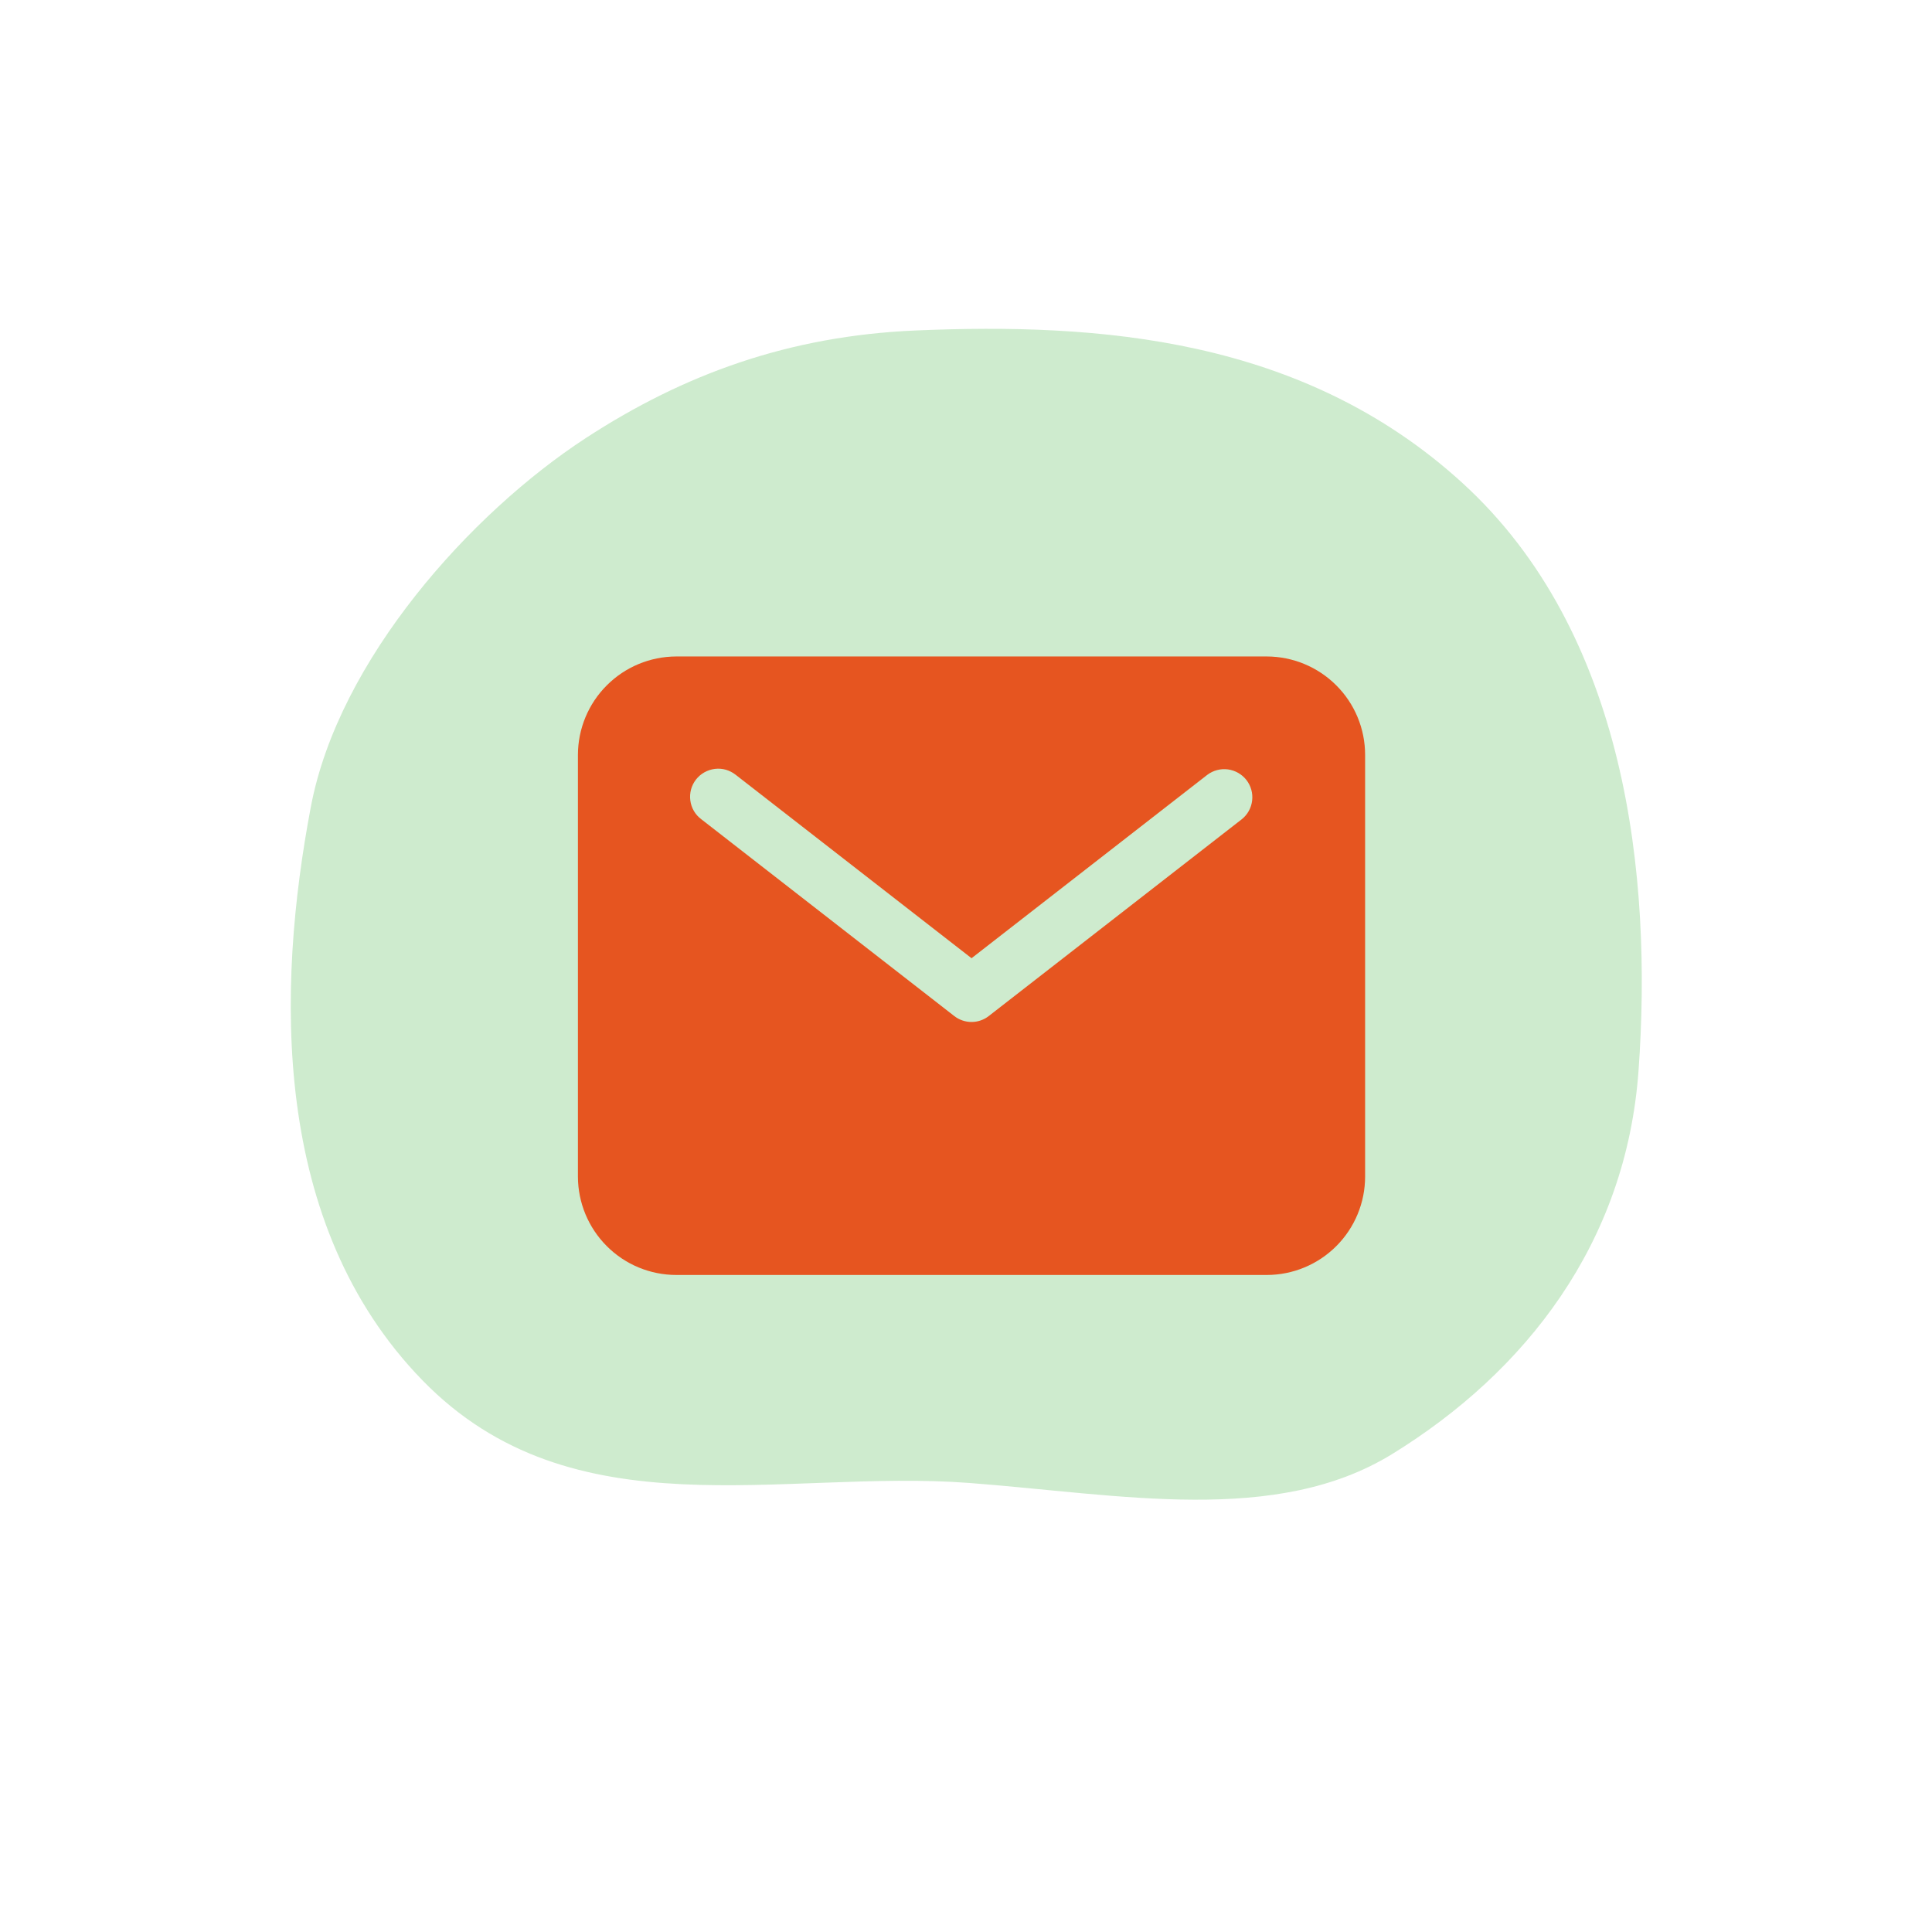
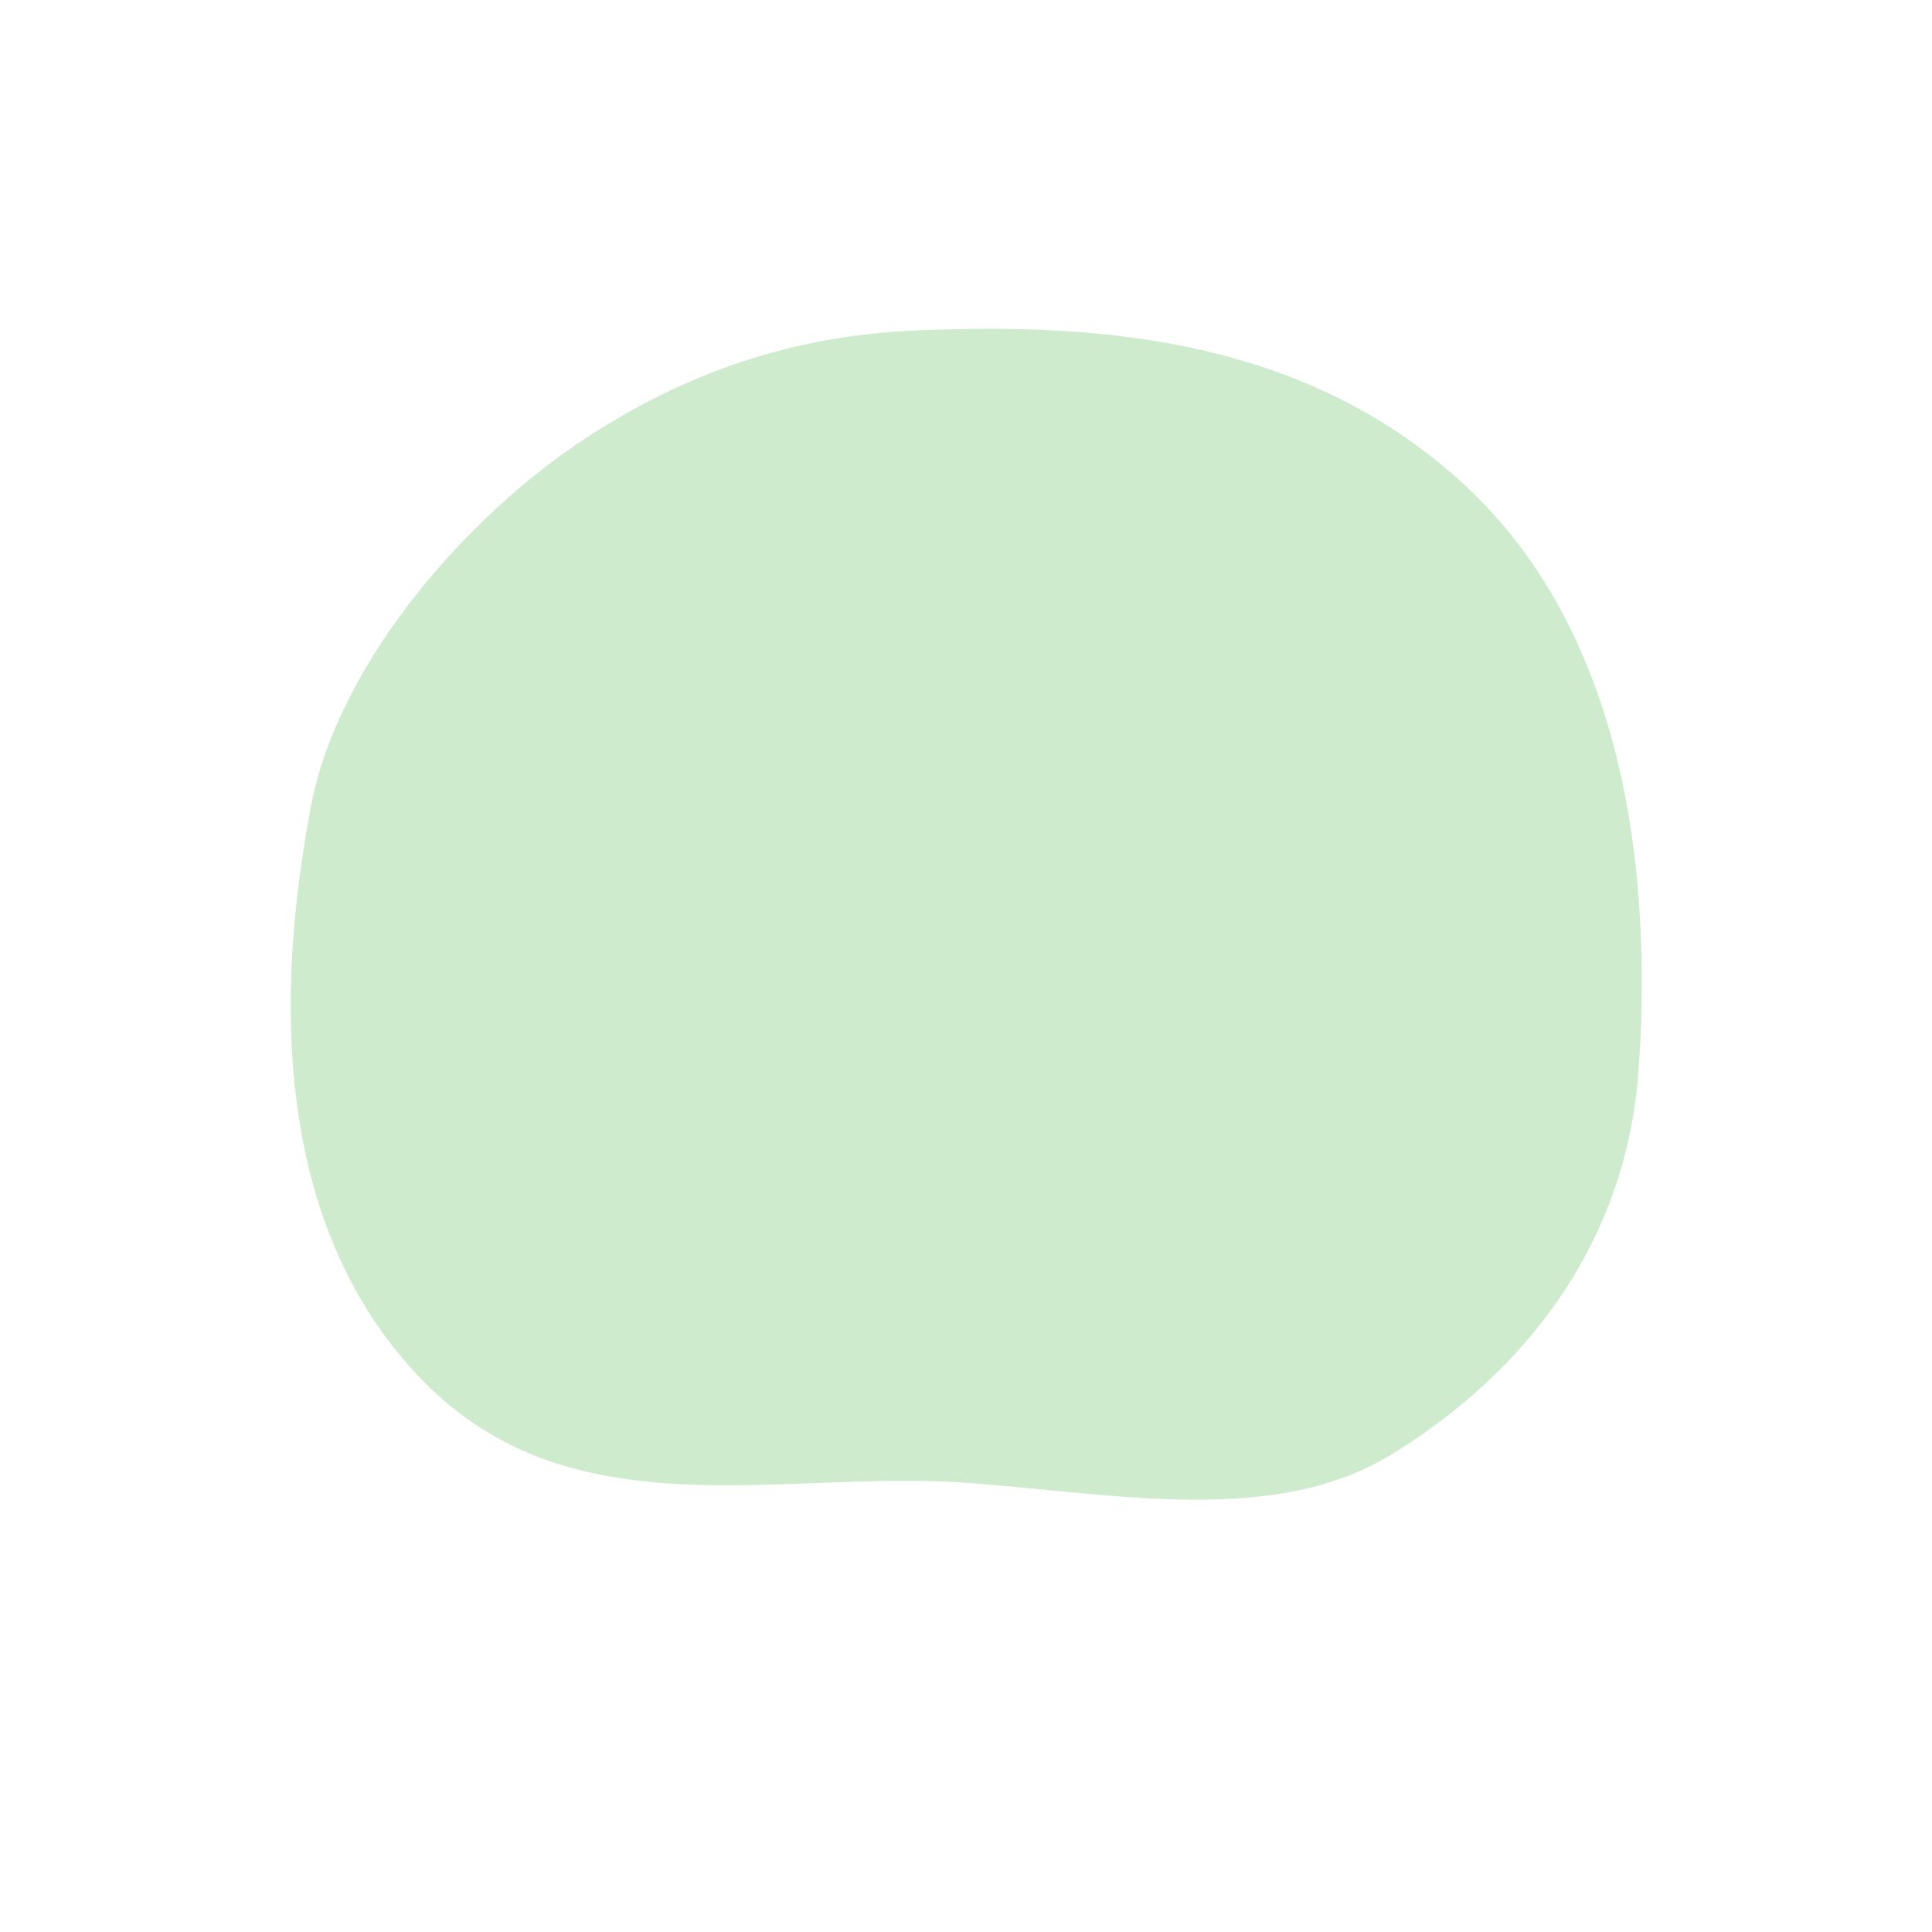
<svg xmlns="http://www.w3.org/2000/svg" width="38" height="38" viewBox="0 0 38 38" fill="none">
  <path fill-rule="evenodd" clip-rule="evenodd" d="M11.521 8.617C13.45 7.359 15.52 6.606 18.009 6.5C21.611 6.347 25.62 6.636 28.756 9.492C31.997 12.444 32.502 17.237 32.228 21.057C31.984 24.458 30.001 26.986 27.386 28.597C25.095 30.009 22.046 29.395 19.066 29.168C15.386 28.889 11.265 30.186 8.31 27.15C5.321 24.079 5.438 19.431 6.115 15.864C6.662 12.982 9.25 10.098 11.521 8.617Z" fill="#CEEBCE" />
-   <path d="M24.915 12.912H13.303C12.789 12.913 12.297 13.117 11.935 13.48C11.572 13.842 11.368 14.334 11.367 14.848V23.142C11.368 23.655 11.572 24.147 11.935 24.51C12.297 24.873 12.789 25.077 13.303 25.077H24.915C25.428 25.077 25.92 24.873 26.283 24.51C26.646 24.147 26.85 23.655 26.85 23.142V14.848C26.85 14.334 26.646 13.842 26.283 13.48C25.92 13.117 25.428 12.913 24.915 12.912ZM24.425 16.113L19.448 19.984C19.351 20.06 19.232 20.101 19.109 20.101C18.986 20.101 18.866 20.06 18.769 19.984L13.793 16.113C13.734 16.069 13.685 16.014 13.648 15.951C13.611 15.887 13.587 15.817 13.578 15.745C13.568 15.672 13.573 15.598 13.592 15.527C13.611 15.457 13.644 15.391 13.689 15.333C13.734 15.275 13.79 15.227 13.854 15.191C13.918 15.155 13.988 15.132 14.061 15.123C14.134 15.114 14.208 15.12 14.278 15.14C14.348 15.161 14.414 15.195 14.471 15.24L19.109 18.847L23.746 15.24C23.862 15.153 24.008 15.114 24.152 15.133C24.296 15.153 24.427 15.228 24.516 15.342C24.605 15.457 24.645 15.602 24.628 15.746C24.611 15.891 24.538 16.023 24.425 16.113Z" fill="#E65520" />
</svg>